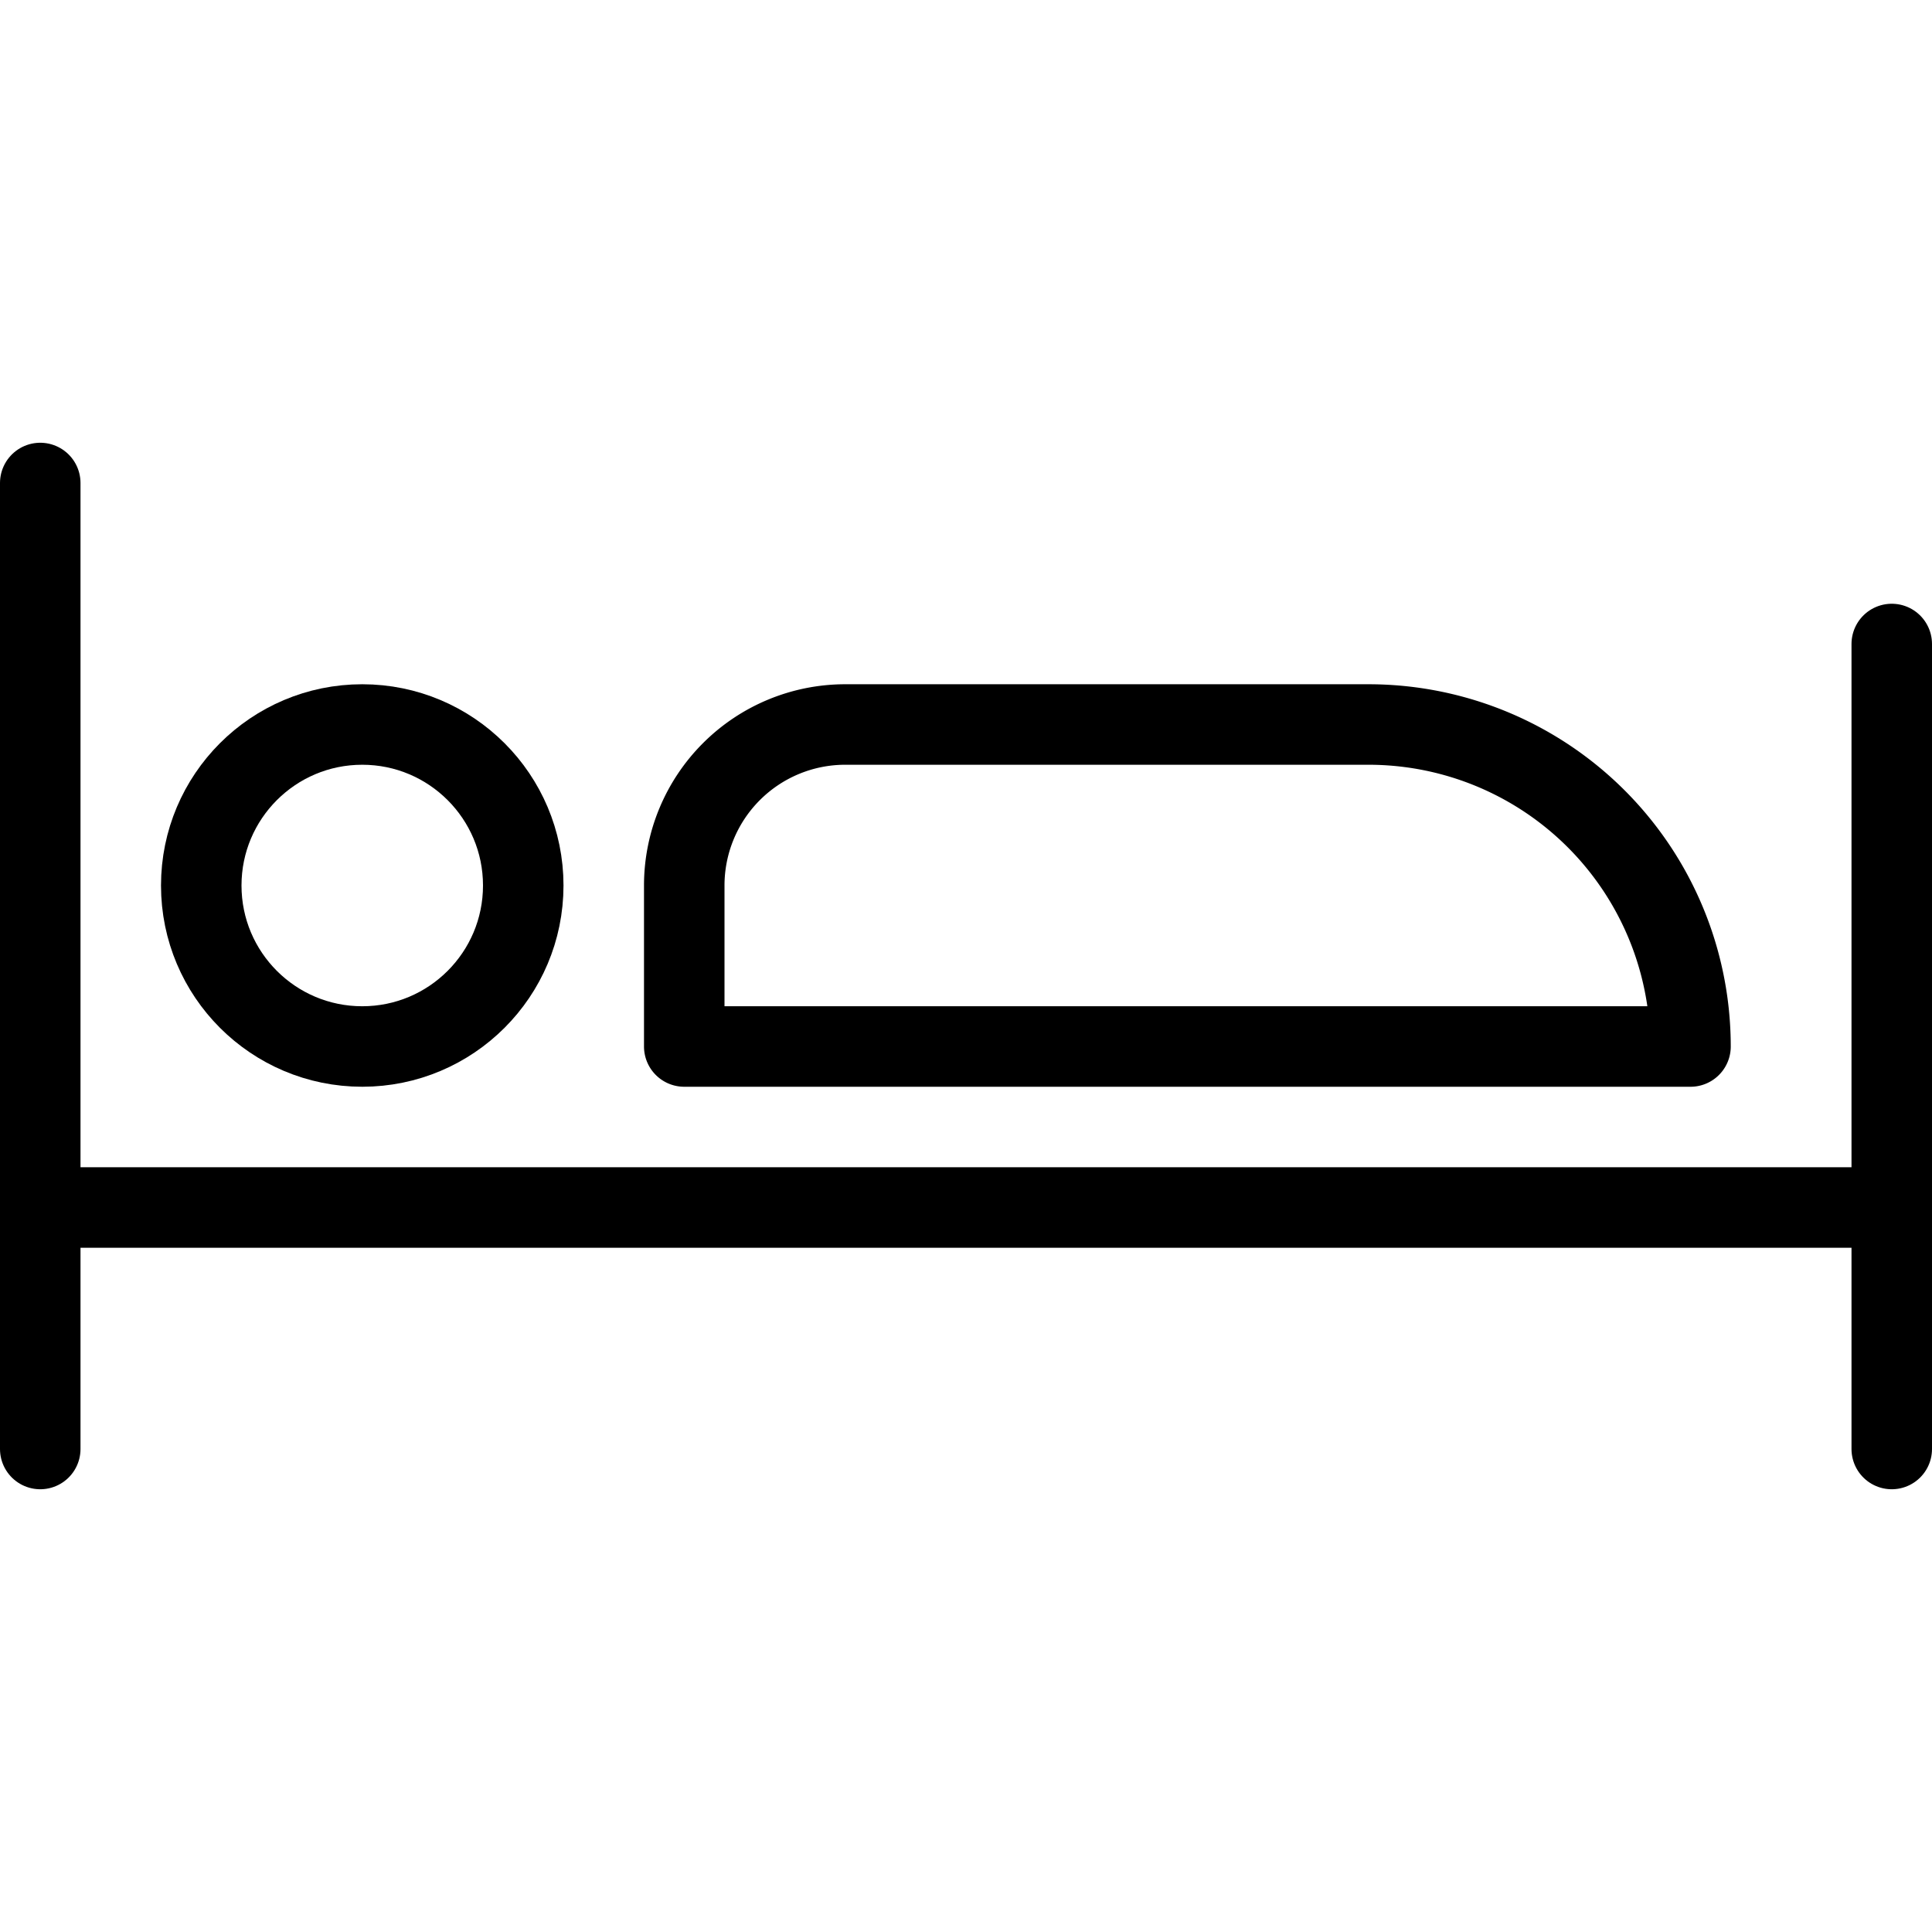
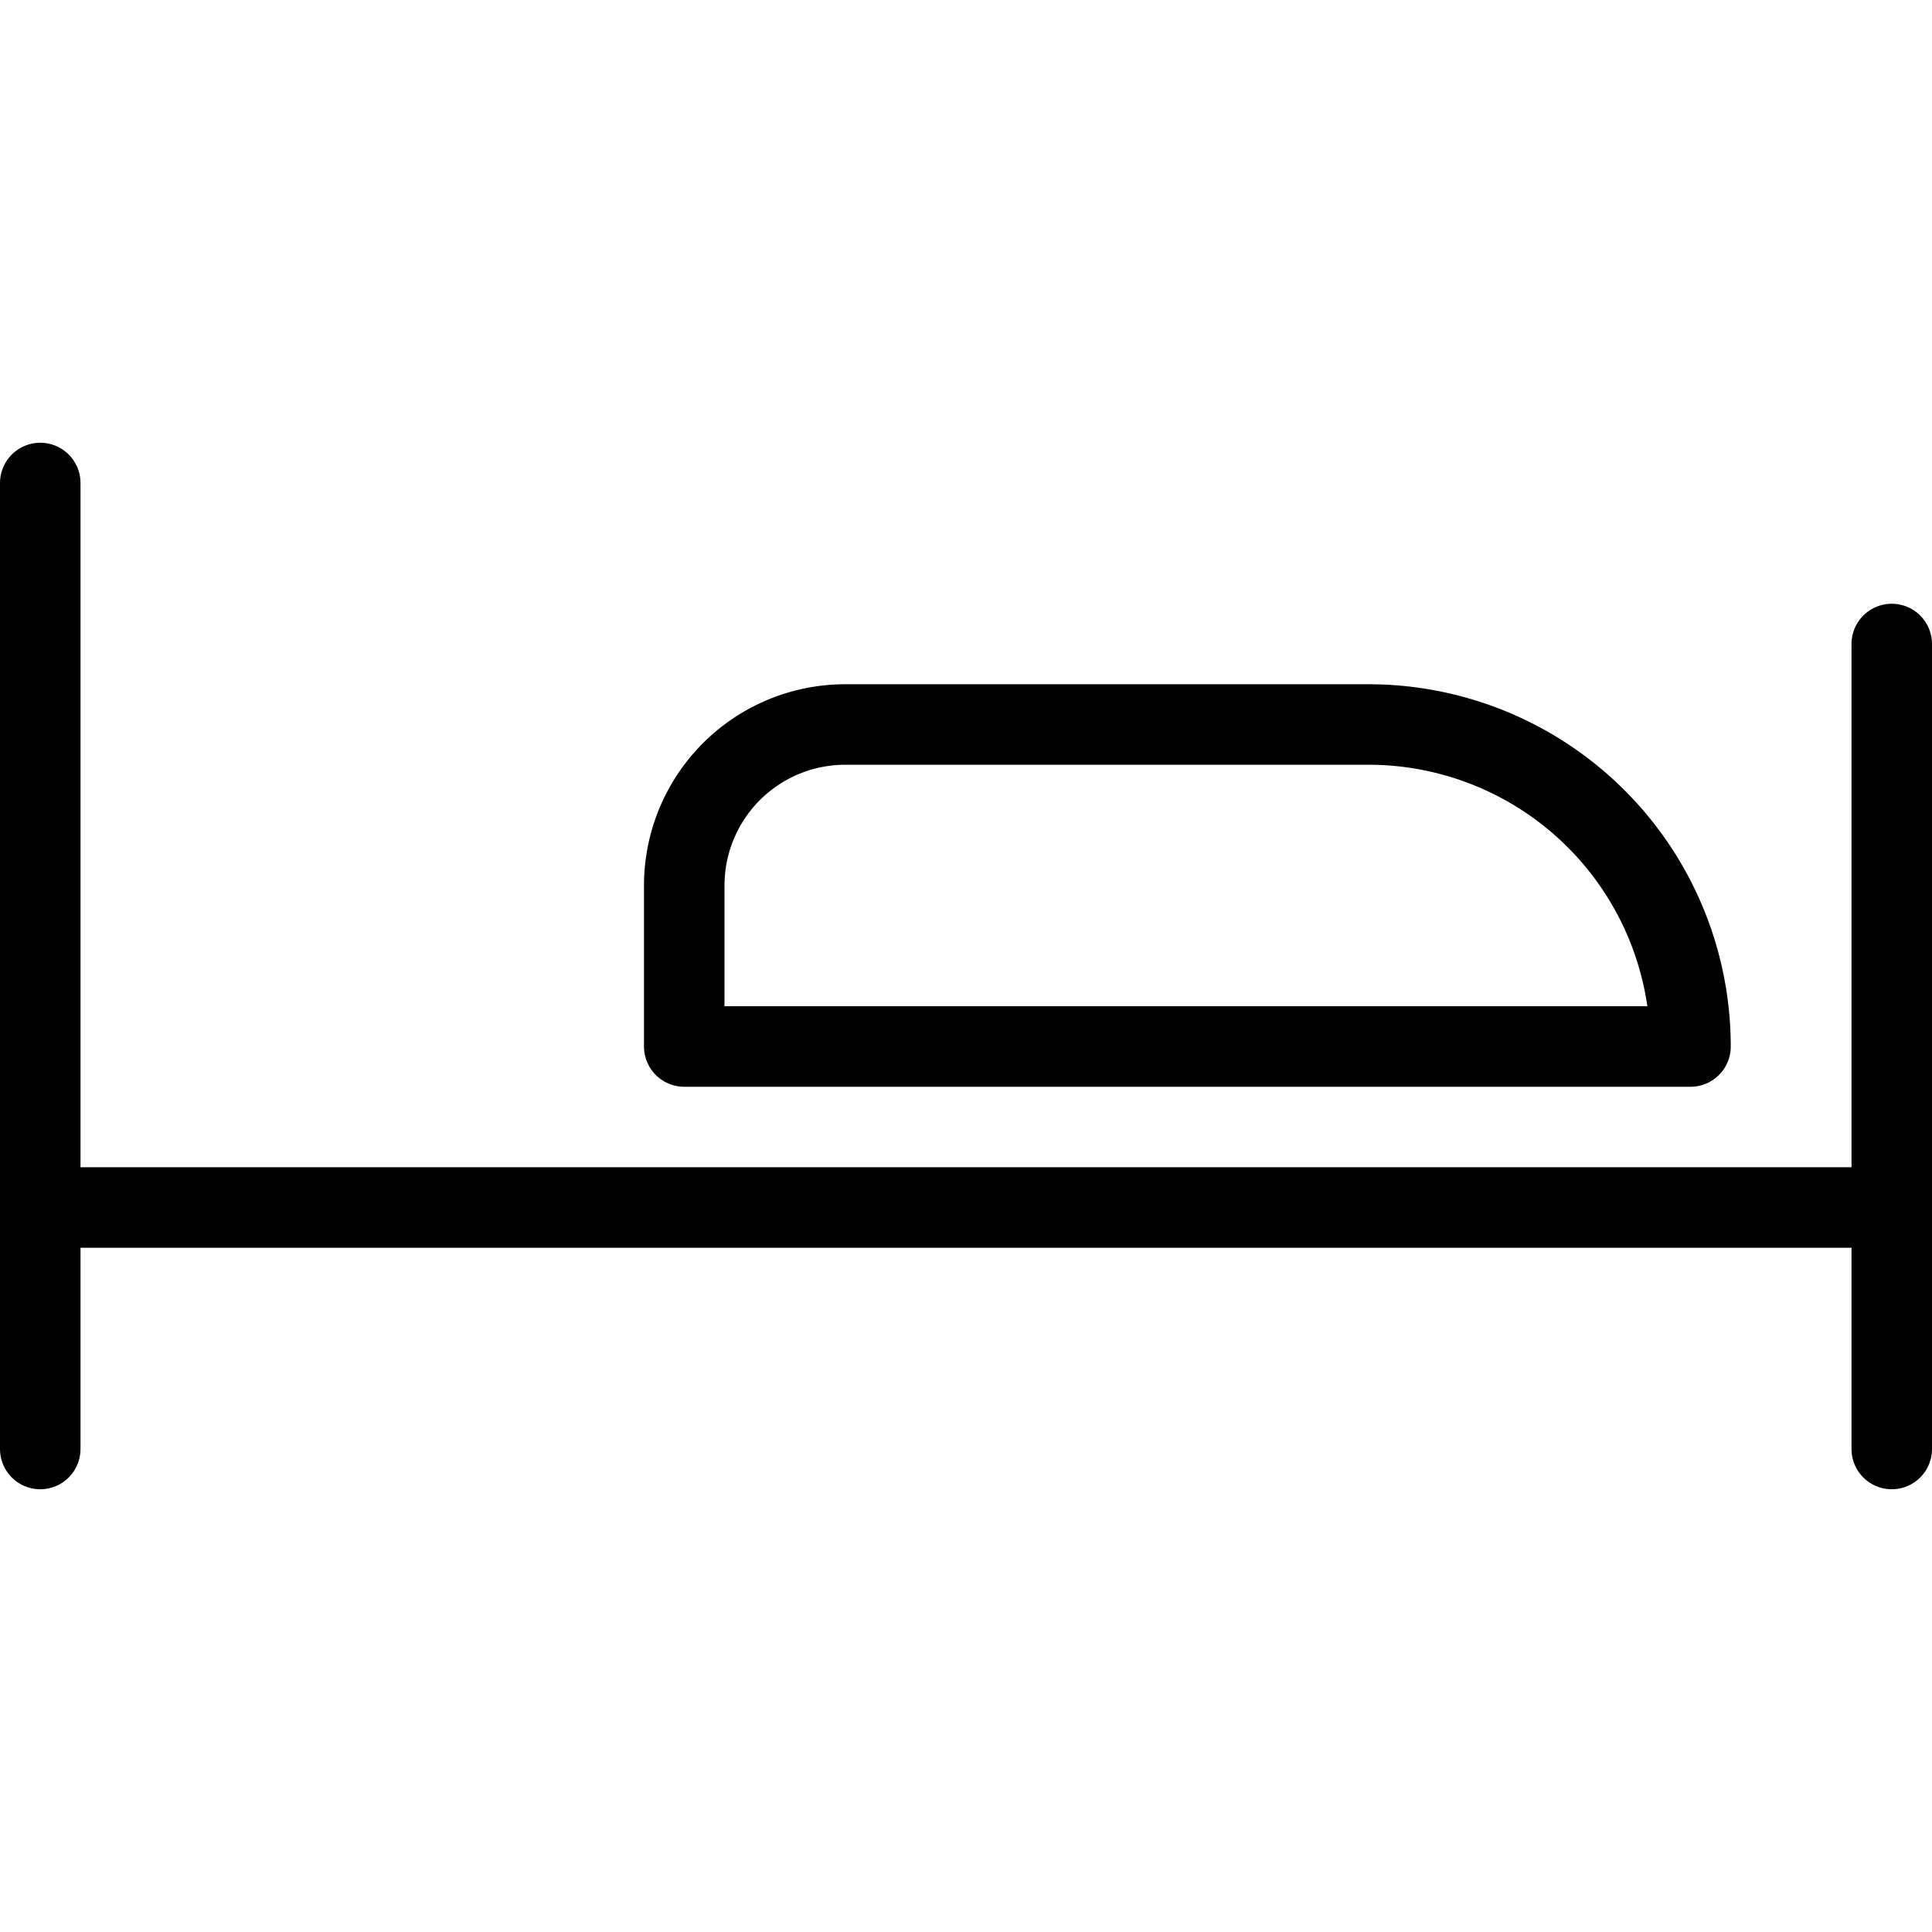
<svg xmlns="http://www.w3.org/2000/svg" viewBox="0 0 24 24">
  <g transform="matrix(1,0,0,1,0,0)">
    <g>
      <line x1="0.5" y1="18" x2="0.5" y2="6" style="fill: none;stroke: #000000;stroke-linecap: round;stroke-linejoin: round" />
      <line x1="0.5" y1="15" x2="23.5" y2="15" style="fill: none;stroke: #000000;stroke-linecap: round;stroke-linejoin: round" />
-       <circle cx="4.5" cy="11" r="2" style="fill: none;stroke: #000000;stroke-linecap: round;stroke-linejoin: round" />
      <line x1="23.5" y1="18" x2="23.5" y2="8" style="fill: none;stroke: #000000;stroke-linecap: round;stroke-linejoin: round" />
      <path d="M21,13a4,4,0,0,0-4-4H10.5a2,2,0,0,0-2,2v2Z" style="fill: none;stroke: #000000;stroke-linecap: round;stroke-linejoin: round" />
    </g>
  </g>
</svg>